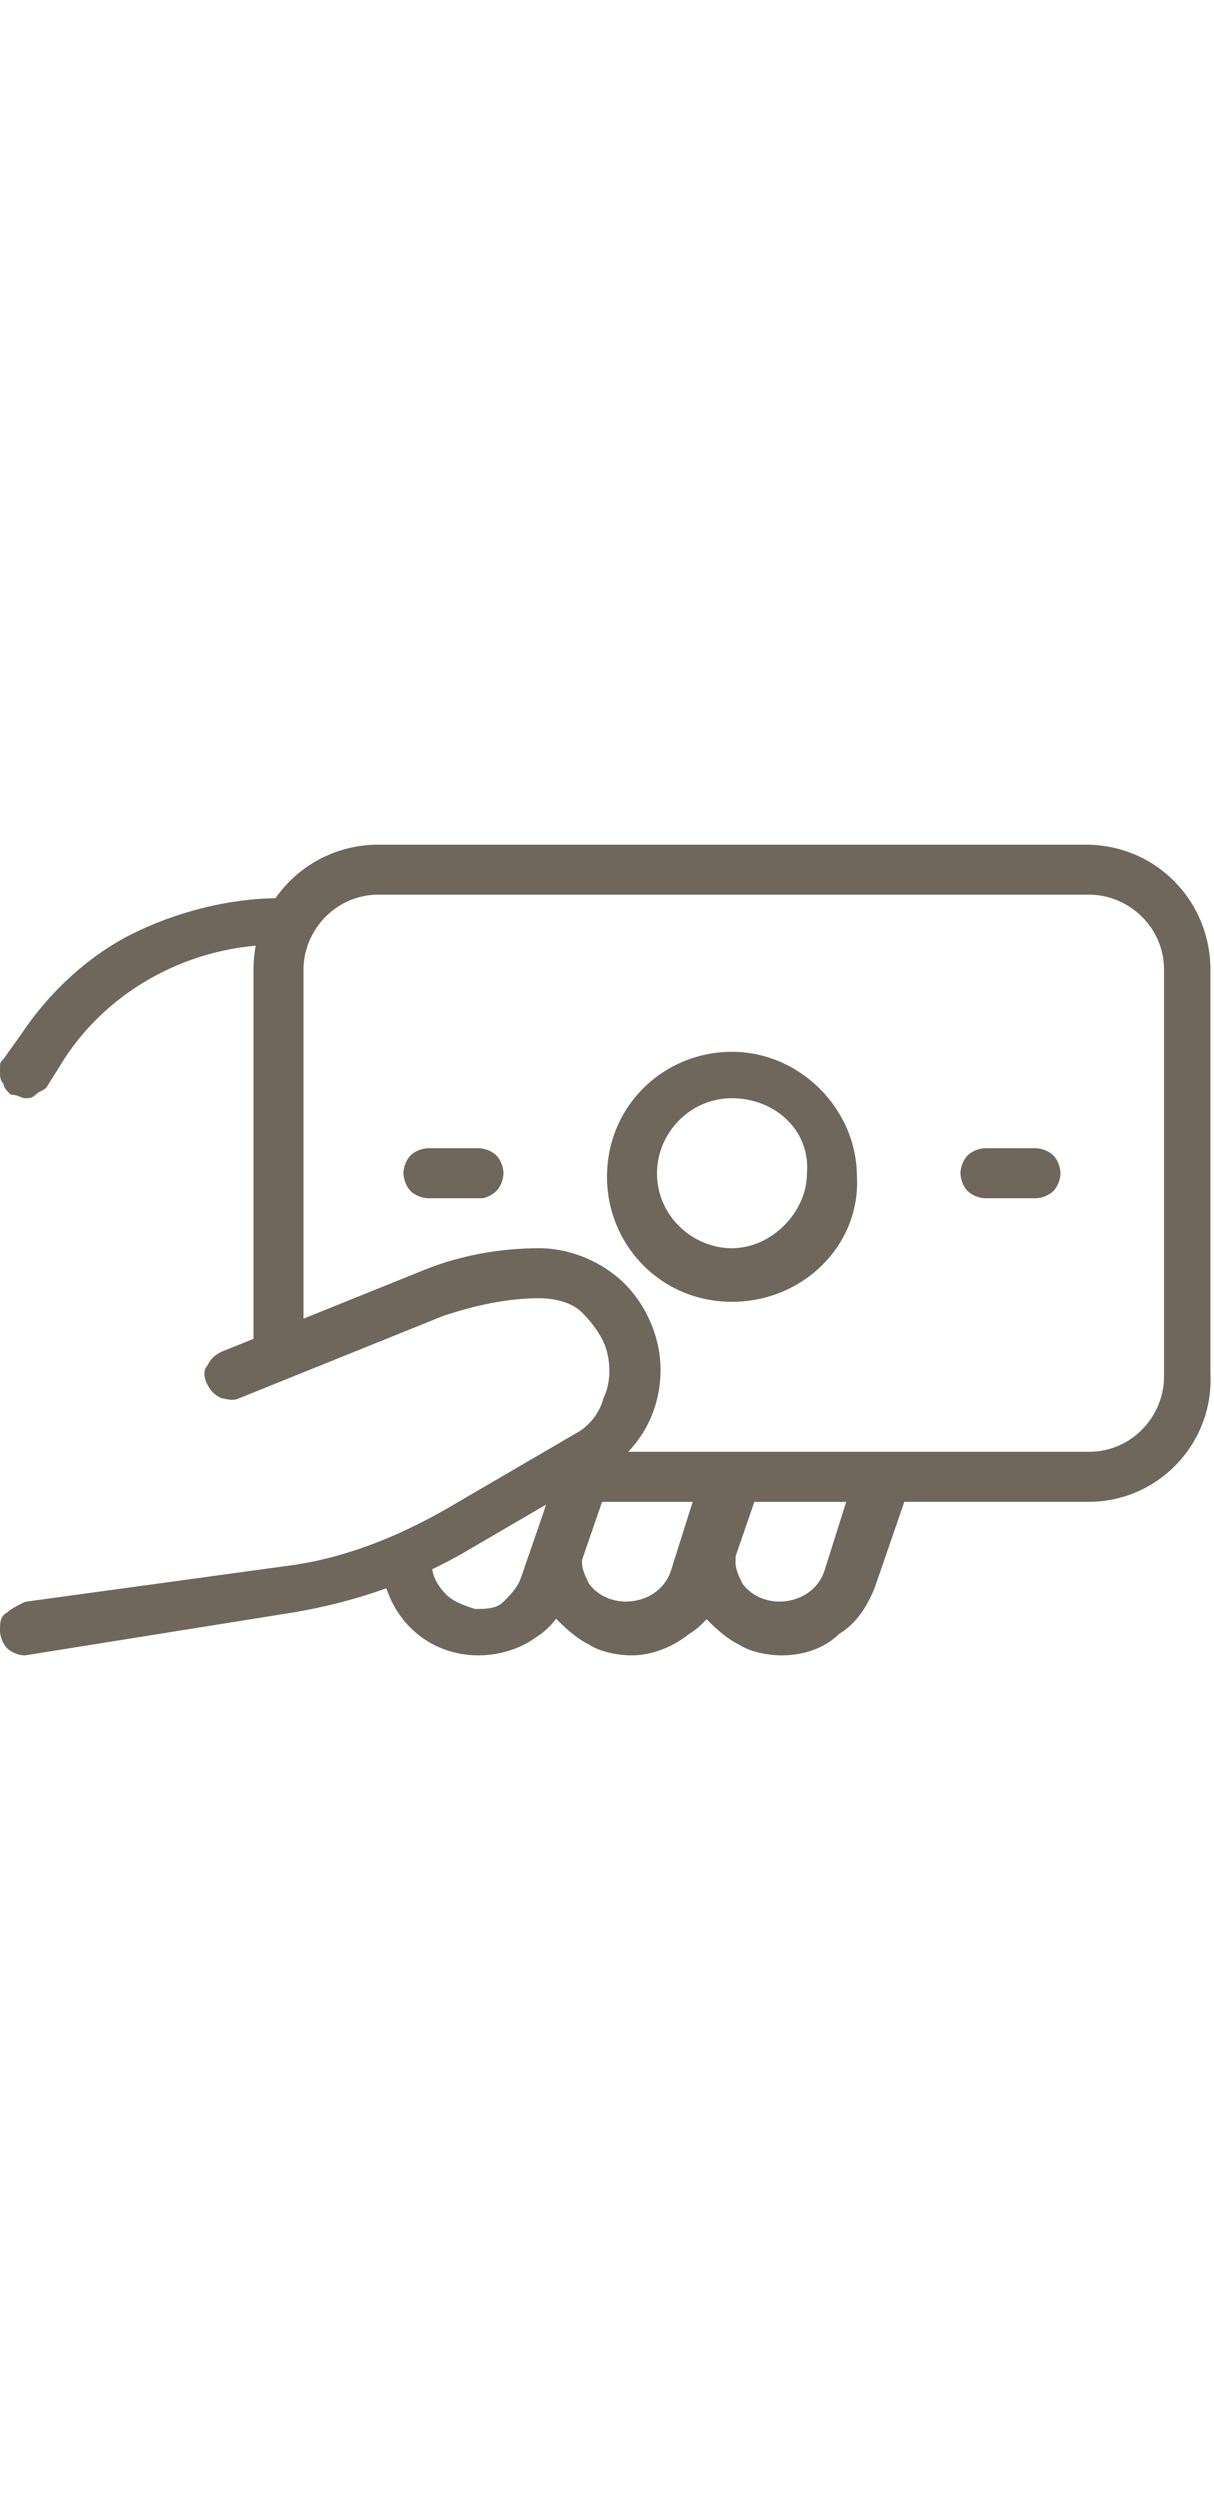
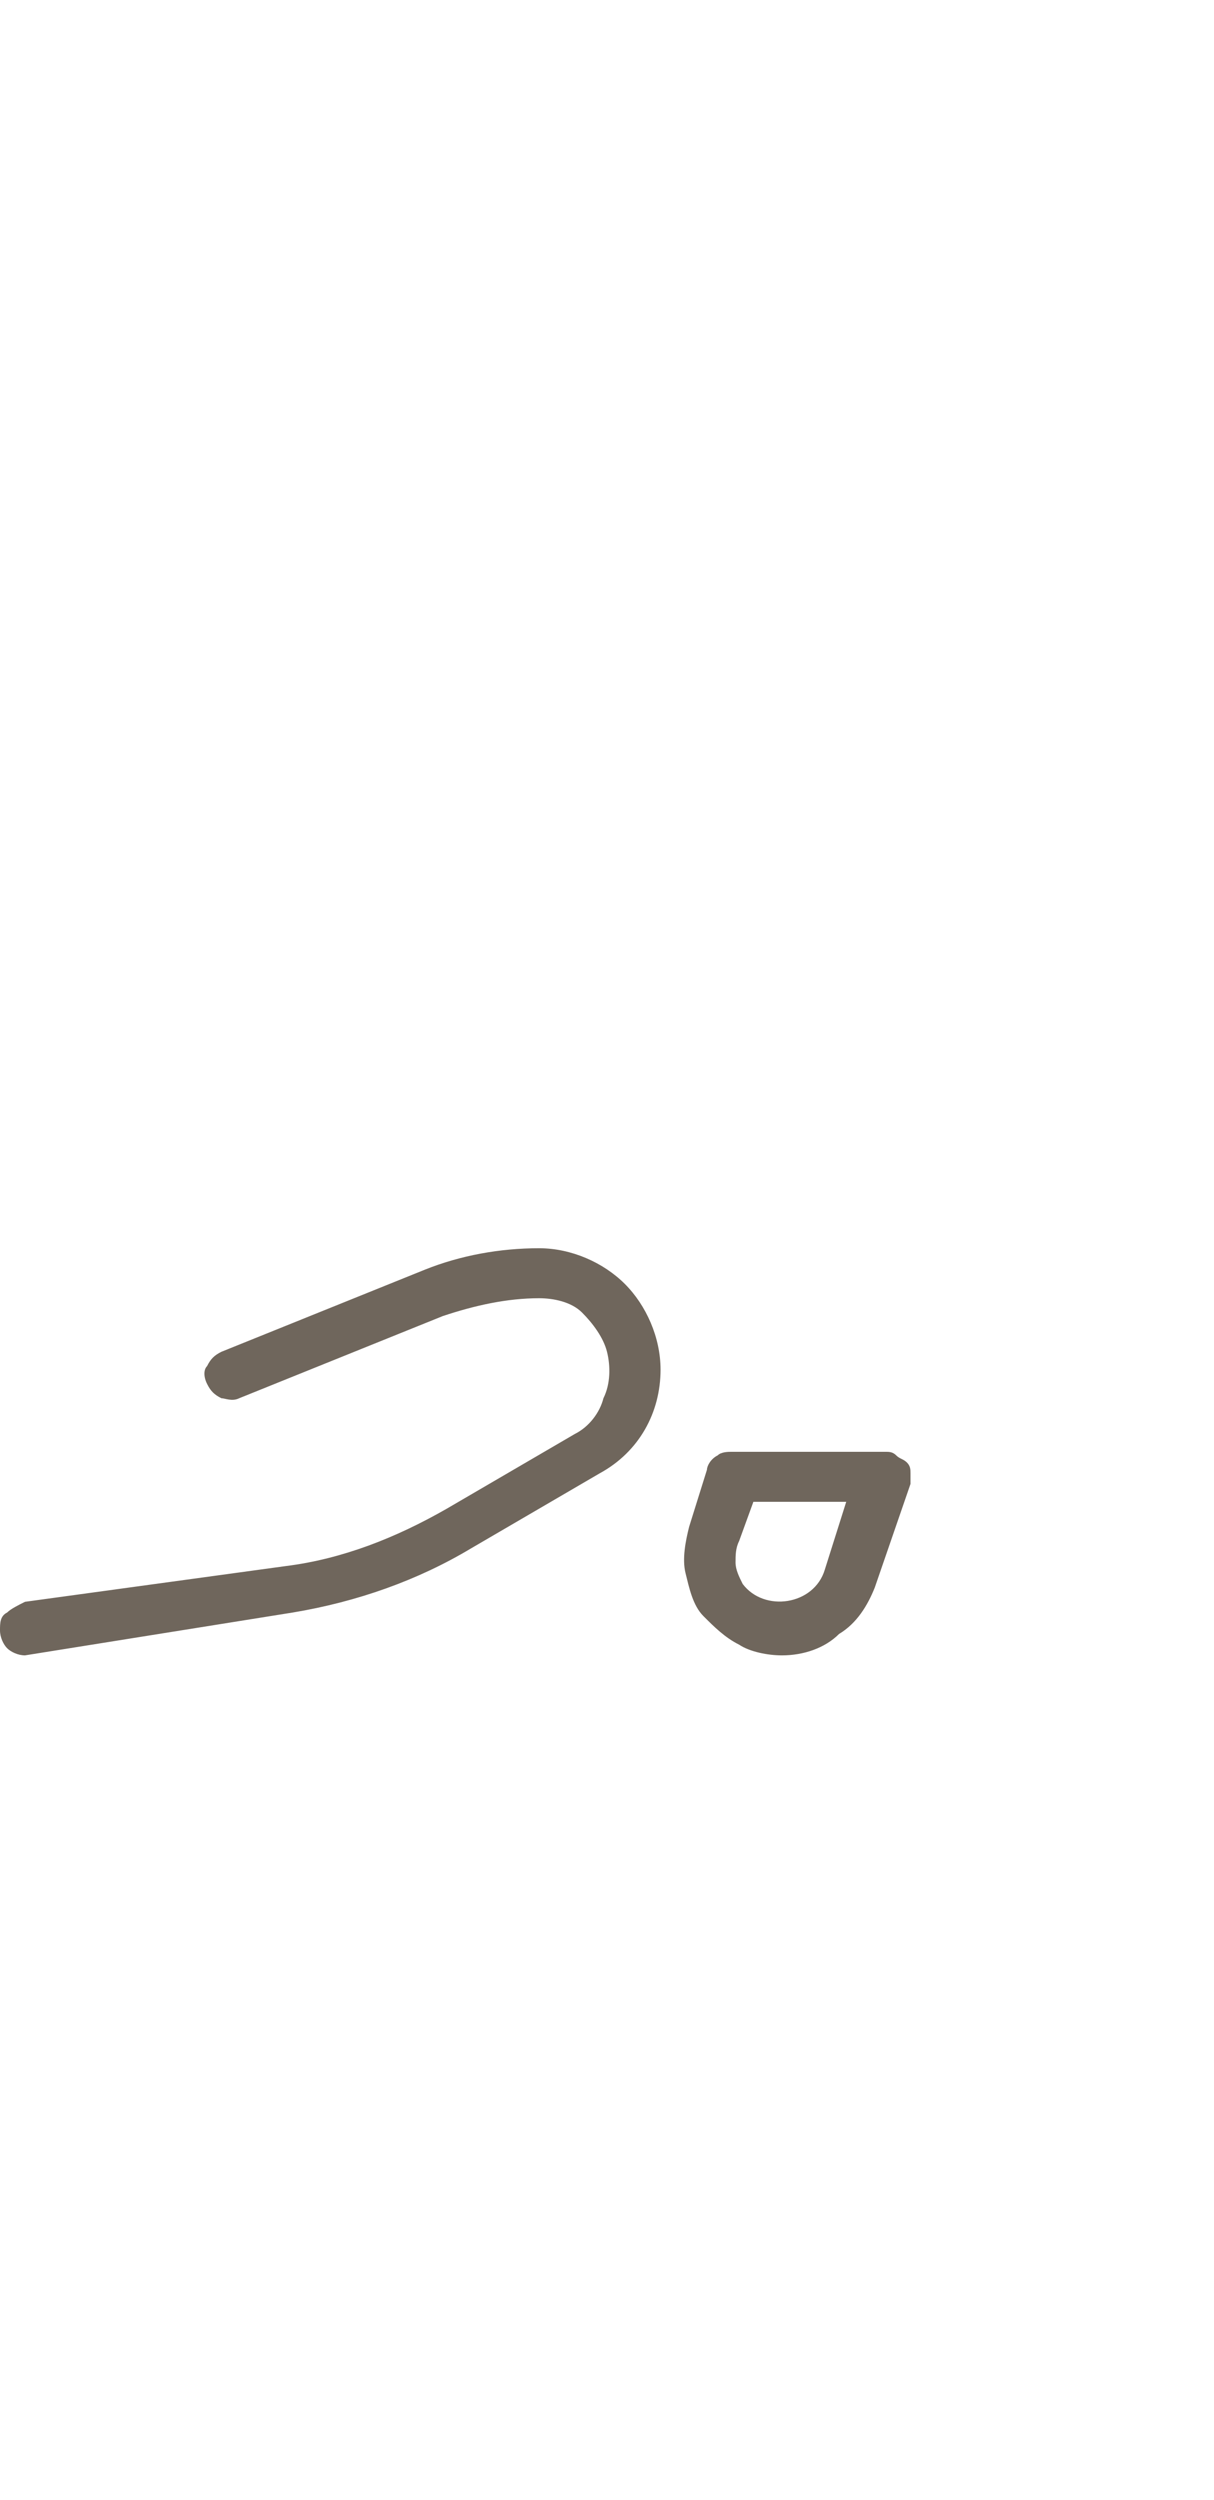
<svg xmlns="http://www.w3.org/2000/svg" xmlns:xlink="http://www.w3.org/1999/xlink" height="70" version="1.1" id="Слой_1" x="0px" y="0px" viewBox="0 0 34 22.7" style="enable-background:new 0 0 34 22.7;" xml:space="preserve">
  <style type="text/css">
	.st0{clip-path:url(#SVGID_2_);}
	.st1{fill:#6F665C;}
</style>
  <g>
    <defs>
      <rect id="SVGID_1_" y="-5.7" width="34" height="34" />
    </defs>
    <clipPath id="SVGID_2_">
      <use xlink:href="#SVGID_1_" style="overflow:visible;" />
    </clipPath>
    <g class="st0">
-       <path class="st1" d="M30.5,18.4H15.7c-0.2,0-0.4-0.1-0.5-0.2c-0.1-0.1-0.2-0.3-0.2-0.5c0-0.2,0.1-0.4,0.2-0.5    c0.1-0.1,0.3-0.2,0.5-0.2h14.8c1.2,0,2.1-1,2.1-2.1V3.5c0-1.2-1-2.1-2.1-2.1H10.6c-1.2,0-2.1,1-2.1,2.1v10.4    c0,0.2-0.1,0.4-0.2,0.5c-0.1,0.1-0.3,0.2-0.5,0.2s-0.4-0.1-0.5-0.2c-0.1-0.1-0.2-0.3-0.2-0.5V3.5c0-2,1.6-3.5,3.5-3.5h19.8    c2,0,3.5,1.6,3.5,3.5v11.3C34,16.8,32.4,18.4,30.5,18.4z" />
      <path class="st1" d="M0.7,22.7c-0.2,0-0.4-0.1-0.5-0.2C0.1,22.4,0,22.2,0,22s0-0.4,0.2-0.5c0.1-0.1,0.3-0.2,0.5-0.3L8,20.2    c1.6-0.2,3.1-0.8,4.5-1.6l3.6-2.1c0.4-0.2,0.7-0.6,0.8-1c0.2-0.4,0.2-0.9,0.1-1.3c-0.1-0.4-0.4-0.8-0.7-1.1    c-0.3-0.3-0.8-0.4-1.2-0.4c-0.9,0-1.8,0.2-2.7,0.5l-5.7,2.3c-0.2,0.1-0.4,0-0.5,0c-0.2-0.1-0.3-0.2-0.4-0.4    c-0.1-0.2-0.1-0.4,0-0.5c0.1-0.2,0.2-0.3,0.4-0.4l5.7-2.3c1-0.4,2.1-0.6,3.2-0.6c0.9,0,1.8,0.4,2.4,1c0.6,0.6,1,1.5,1,2.4    c0,1.2-0.6,2.3-1.7,2.9l-3.6,2.1c-1.5,0.9-3.2,1.5-5,1.8L0.7,22.7C0.8,22.7,0.7,22.7,0.7,22.7z M21.9,22.7c-0.4,0-0.9-0.1-1.2-0.3    c-0.4-0.2-0.7-0.5-1-0.8c-0.3-0.3-0.4-0.8-0.5-1.2c-0.1-0.4,0-0.9,0.1-1.3l0.5-1.6c0-0.1,0.1-0.3,0.3-0.4c0.1-0.1,0.3-0.1,0.4-0.1    h4.3c0.1,0,0.2,0,0.3,0.1c0.1,0.1,0.2,0.1,0.3,0.2c0.1,0.1,0.1,0.2,0.1,0.3c0,0.1,0,0.2,0,0.3l-1,2.9c-0.2,0.5-0.5,1-1,1.3    C23.1,22.5,22.5,22.7,21.9,22.7z M21.1,18.4l-0.4,1.1c-0.1,0.2-0.1,0.4-0.1,0.6c0,0.2,0.1,0.4,0.2,0.6c0.6,0.8,2,0.6,2.3-0.4    l0.6-1.9H21.1z" />
-       <path class="st1" d="M17.7,22.7c-0.4,0-0.9-0.1-1.2-0.3c-0.4-0.2-0.7-0.5-1-0.8c-0.3-0.3-0.4-0.8-0.5-1.2c-0.1-0.4,0-0.9,0.1-1.3    l0.5-1.6c0-0.1,0.1-0.3,0.3-0.4C16,17,16.1,17,16.3,17h4.3c0.1,0,0.2,0,0.3,0.1s0.2,0.1,0.3,0.2c0.1,0.1,0.1,0.2,0.1,0.3    s0,0.2,0,0.3l-1,2.9c-0.2,0.5-0.5,1-1,1.3C18.8,22.5,18.2,22.7,17.7,22.7z M16.8,18.4l-0.4,1.1c-0.1,0.2-0.1,0.4-0.1,0.6    c0,0.2,0.1,0.4,0.2,0.6c0.6,0.8,2,0.6,2.3-0.4l0.6-1.9H16.8z" />
-       <path class="st1" d="M13.4,22.7c-1.4,0-2.5-1-2.7-2.4c0-0.2,0-0.4,0.1-0.5s0.3-0.2,0.5-0.3c0.2,0,0.4,0,0.5,0.2    c0.1,0.1,0.2,0.3,0.3,0.5c0,0.3,0.2,0.6,0.4,0.8c0.2,0.2,0.5,0.3,0.8,0.4c0.3,0,0.6,0,0.8-0.2c0.2-0.2,0.4-0.4,0.5-0.7l1-2.9    c0-0.1,0.1-0.2,0.1-0.2c0.1-0.1,0.1-0.1,0.2-0.2s0.2-0.1,0.3-0.1c0.1,0,0.2,0,0.3,0c0.1,0,0.2,0.1,0.2,0.1s0.1,0.1,0.2,0.2    c0,0.1,0.1,0.2,0.1,0.3c0,0.1,0,0.2,0,0.3l-1,2.9c-0.2,0.5-0.5,1-1,1.3C14.6,22.5,14,22.7,13.4,22.7z M0.7,7.1    C0.6,7.1,0.5,7,0.3,7C0.2,6.9,0.1,6.8,0.1,6.7C0,6.6,0,6.5,0,6.3S0,6.1,0.1,6l0.5-0.7c0.8-1.2,1.9-2.2,3.1-2.8s2.7-1,4.1-1    c0.2,0,0.4,0.1,0.5,0.2c0.1,0.1,0.2,0.3,0.2,0.5S8.4,2.5,8.3,2.6C8.2,2.8,8,2.8,7.8,2.8c-2.4,0-4.7,1.2-6,3.2L1.3,6.8    C1.2,6.9,1.1,6.9,1,7C0.9,7.1,0.8,7.1,0.7,7.1z M20.5,12.8c-2,0-3.5-1.6-3.5-3.5c0-2,1.6-3.5,3.5-3.5s3.5,1.6,3.5,3.5    C24.1,11.2,22.5,12.8,20.5,12.8z M20.5,7.1c-1.2,0-2.1,1-2.1,2.1c0,1.2,1,2.1,2.1,2.1s2.1-1,2.1-2.1C22.7,8,21.7,7.1,20.5,7.1z     M13.5,9.9H12c-0.2,0-0.4-0.1-0.5-0.2c-0.1-0.1-0.2-0.3-0.2-0.5c0-0.2,0.1-0.4,0.2-0.5c0.1-0.1,0.3-0.2,0.5-0.2h1.4    c0.2,0,0.4,0.1,0.5,0.2c0.1,0.1,0.2,0.3,0.2,0.5c0,0.2-0.1,0.4-0.2,0.5C13.8,9.8,13.6,9.9,13.5,9.9z M29,9.9h-1.4    c-0.2,0-0.4-0.1-0.5-0.2c-0.1-0.1-0.2-0.3-0.2-0.5c0-0.2,0.1-0.4,0.2-0.5c0.1-0.1,0.3-0.2,0.5-0.2H29c0.2,0,0.4,0.1,0.5,0.2    c0.1,0.1,0.2,0.3,0.2,0.5c0,0.2-0.1,0.4-0.2,0.5C29.4,9.8,29.2,9.9,29,9.9z" />
    </g>
  </g>
</svg>